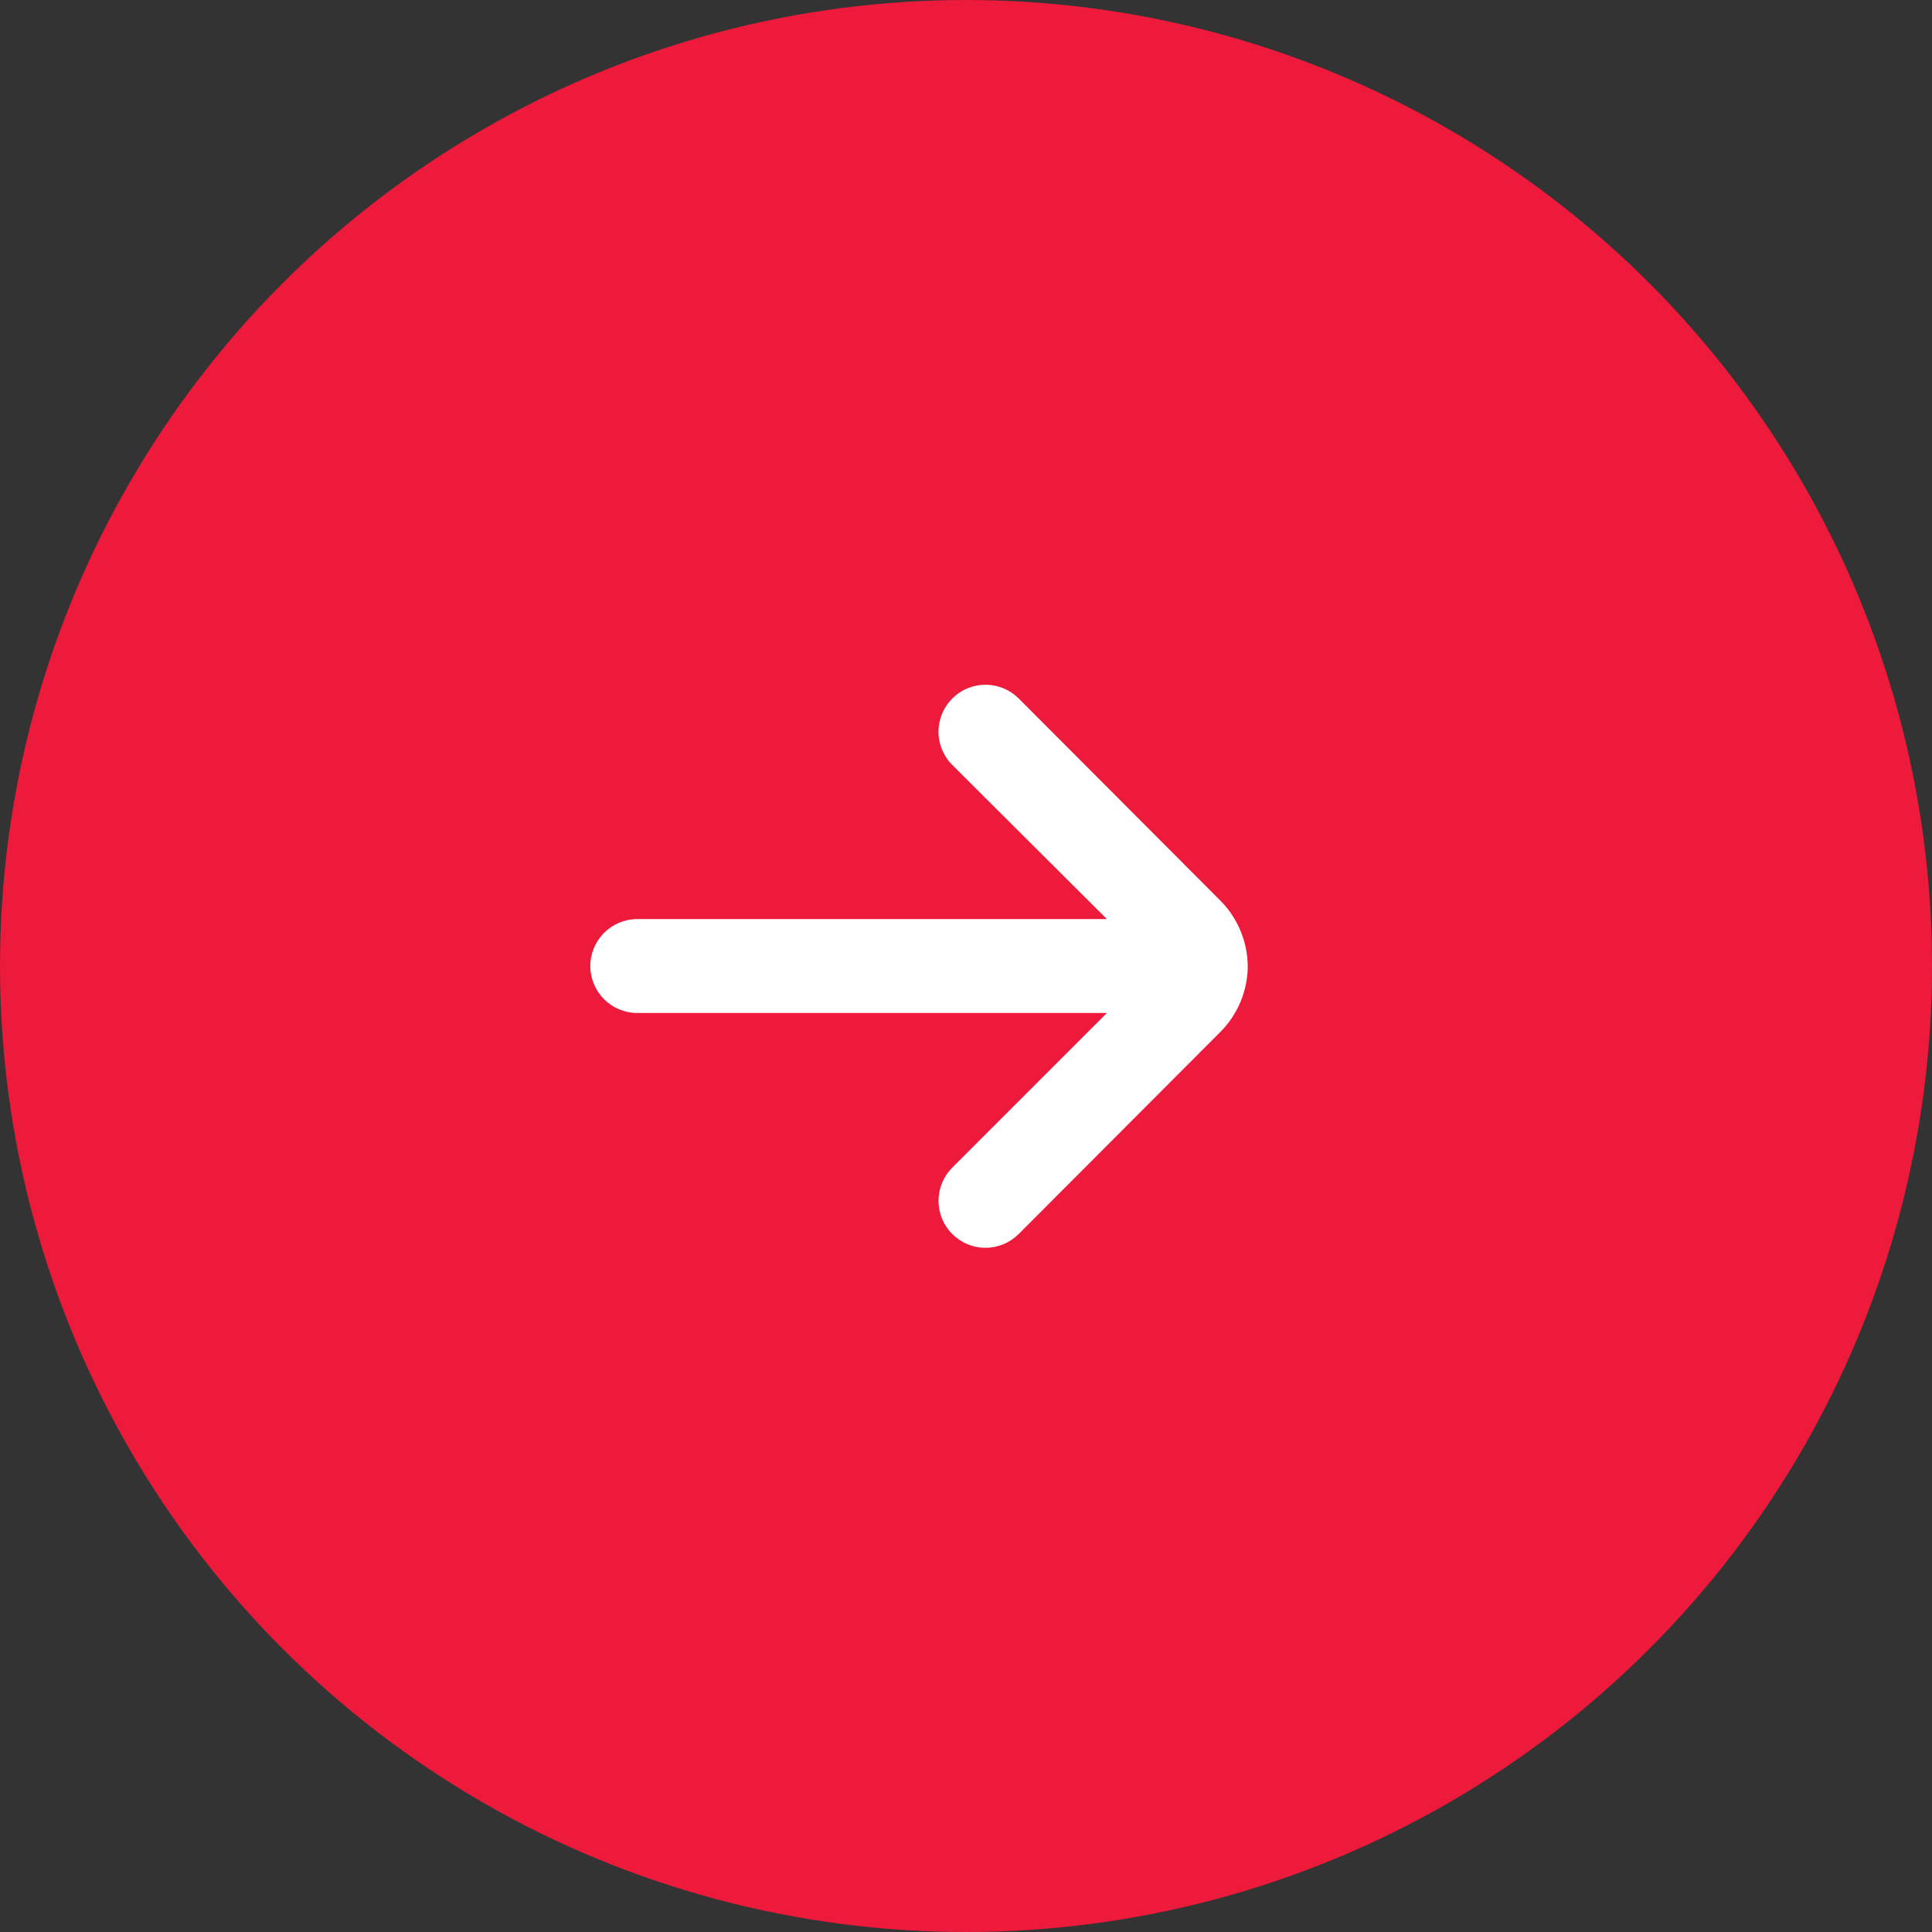
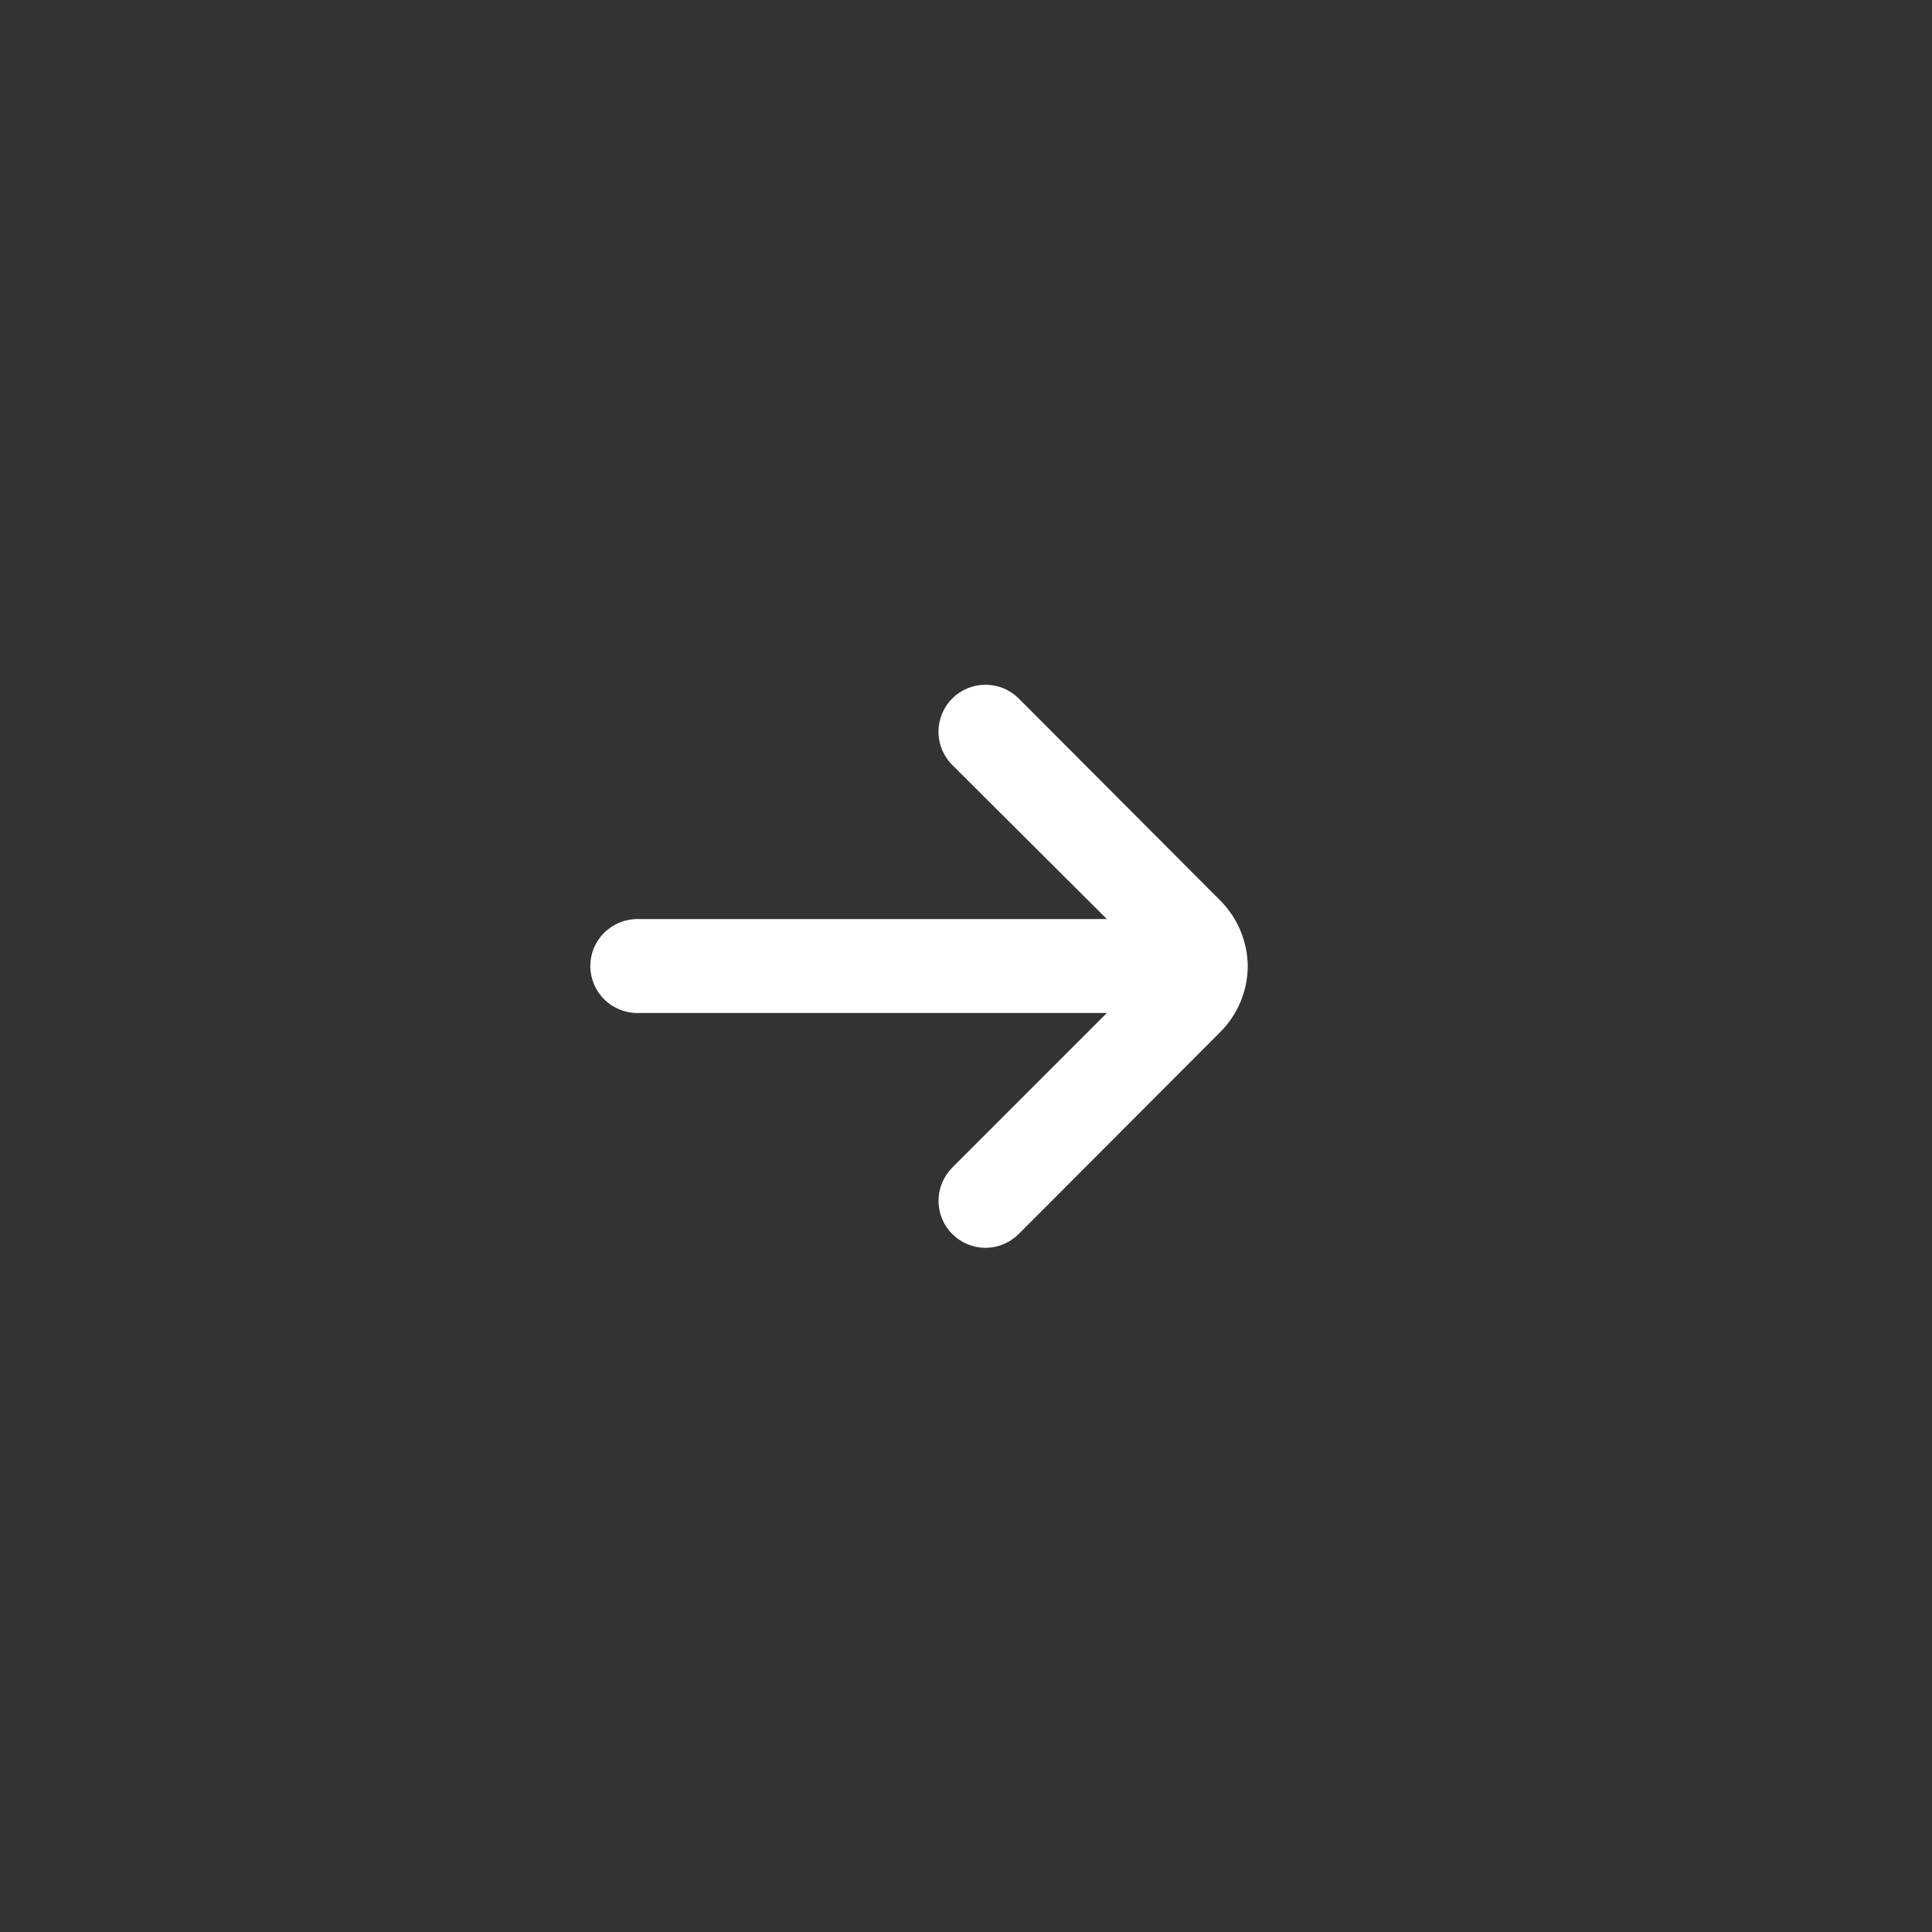
<svg xmlns="http://www.w3.org/2000/svg" width="24" height="24" viewBox="0 0 24 24" fill="none">
  <rect x="0" y="0" width="24" height="24" fill="#333333" stroke="none" />
-   <circle cx="12" cy="12" r="12" fill="#ED1A3B" />
  <path d="M15.5 12.001C15.497 11.694 15.373 11.4 15.156 11.184L12.653 8.675C12.544 8.567 12.396 8.506 12.242 8.506C12.088 8.506 11.94 8.567 11.831 8.675C11.776 8.73 11.733 8.794 11.703 8.865C11.674 8.936 11.658 9.013 11.658 9.09C11.658 9.167 11.674 9.243 11.703 9.314C11.733 9.385 11.776 9.45 11.831 9.504L13.75 11.417H7.917C7.762 11.417 7.614 11.479 7.504 11.588C7.395 11.697 7.333 11.846 7.333 12.001C7.333 12.155 7.395 12.304 7.504 12.413C7.614 12.522 7.762 12.584 7.917 12.584H13.75L11.831 14.503C11.721 14.612 11.659 14.76 11.659 14.915C11.658 15.07 11.719 15.219 11.828 15.328C11.937 15.438 12.085 15.5 12.24 15.501C12.395 15.501 12.543 15.44 12.653 15.331L15.156 12.823C15.375 12.605 15.499 12.309 15.5 12.001Z" fill="white" />
</svg>